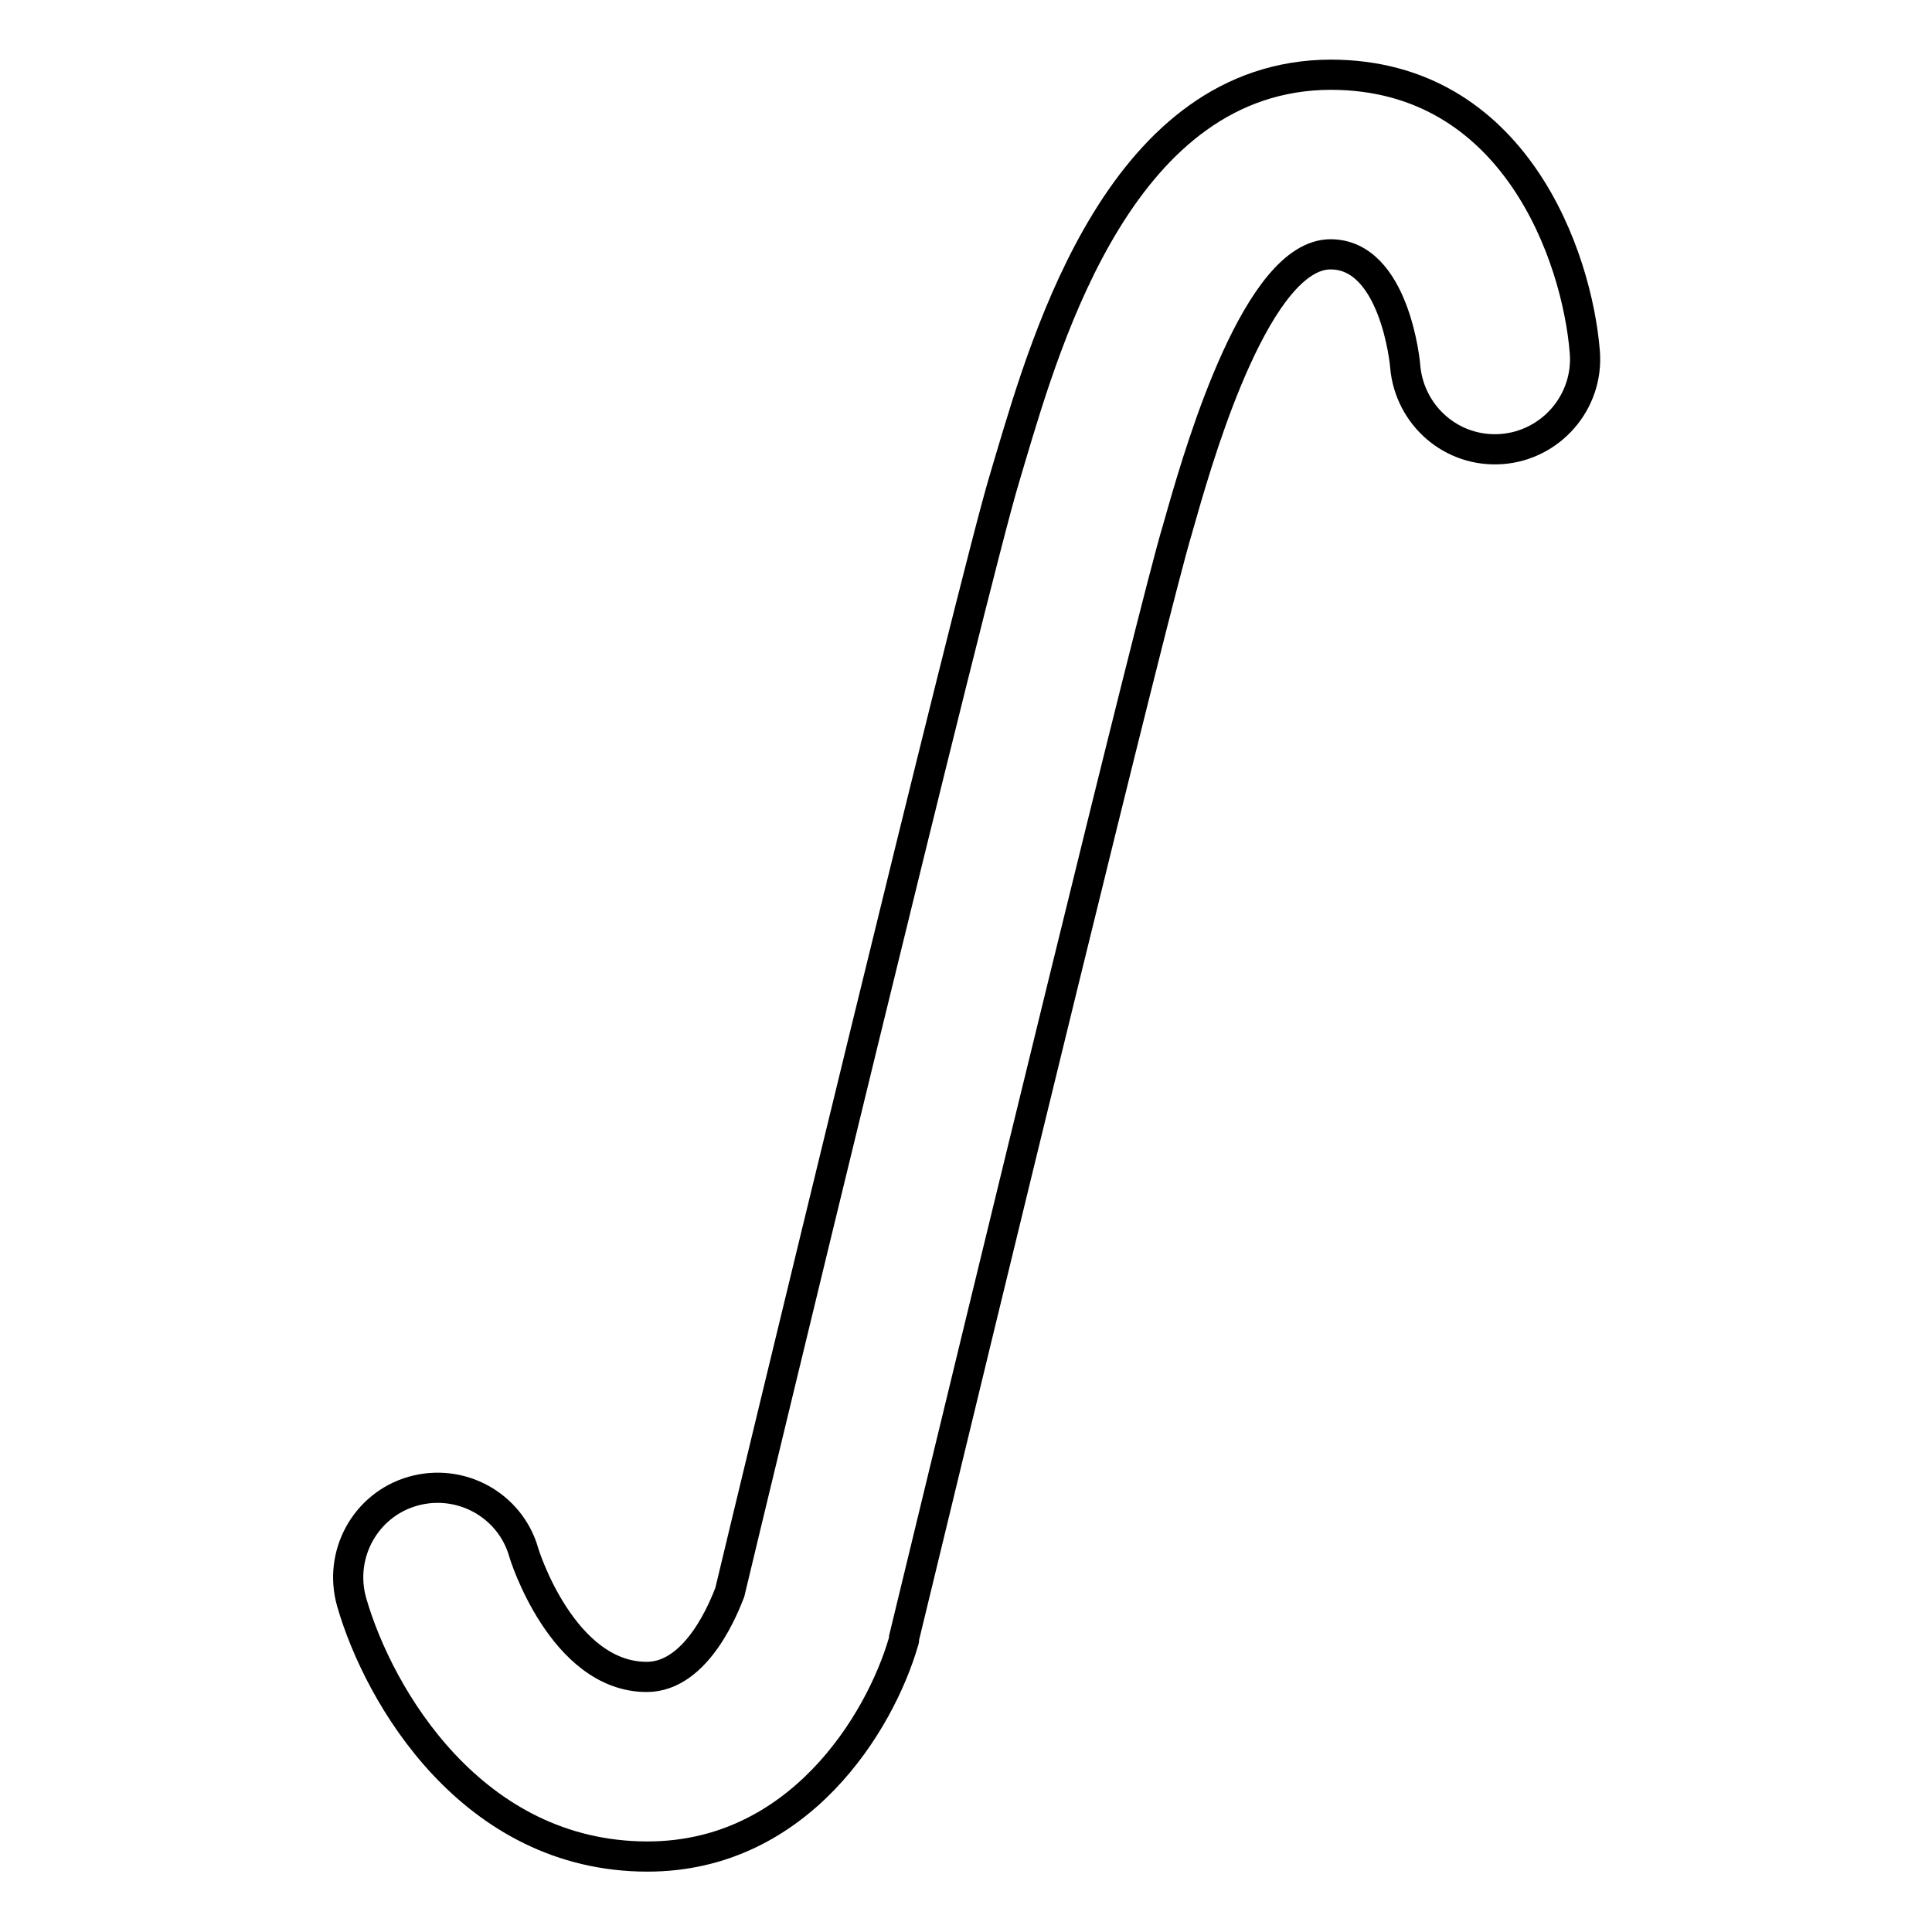
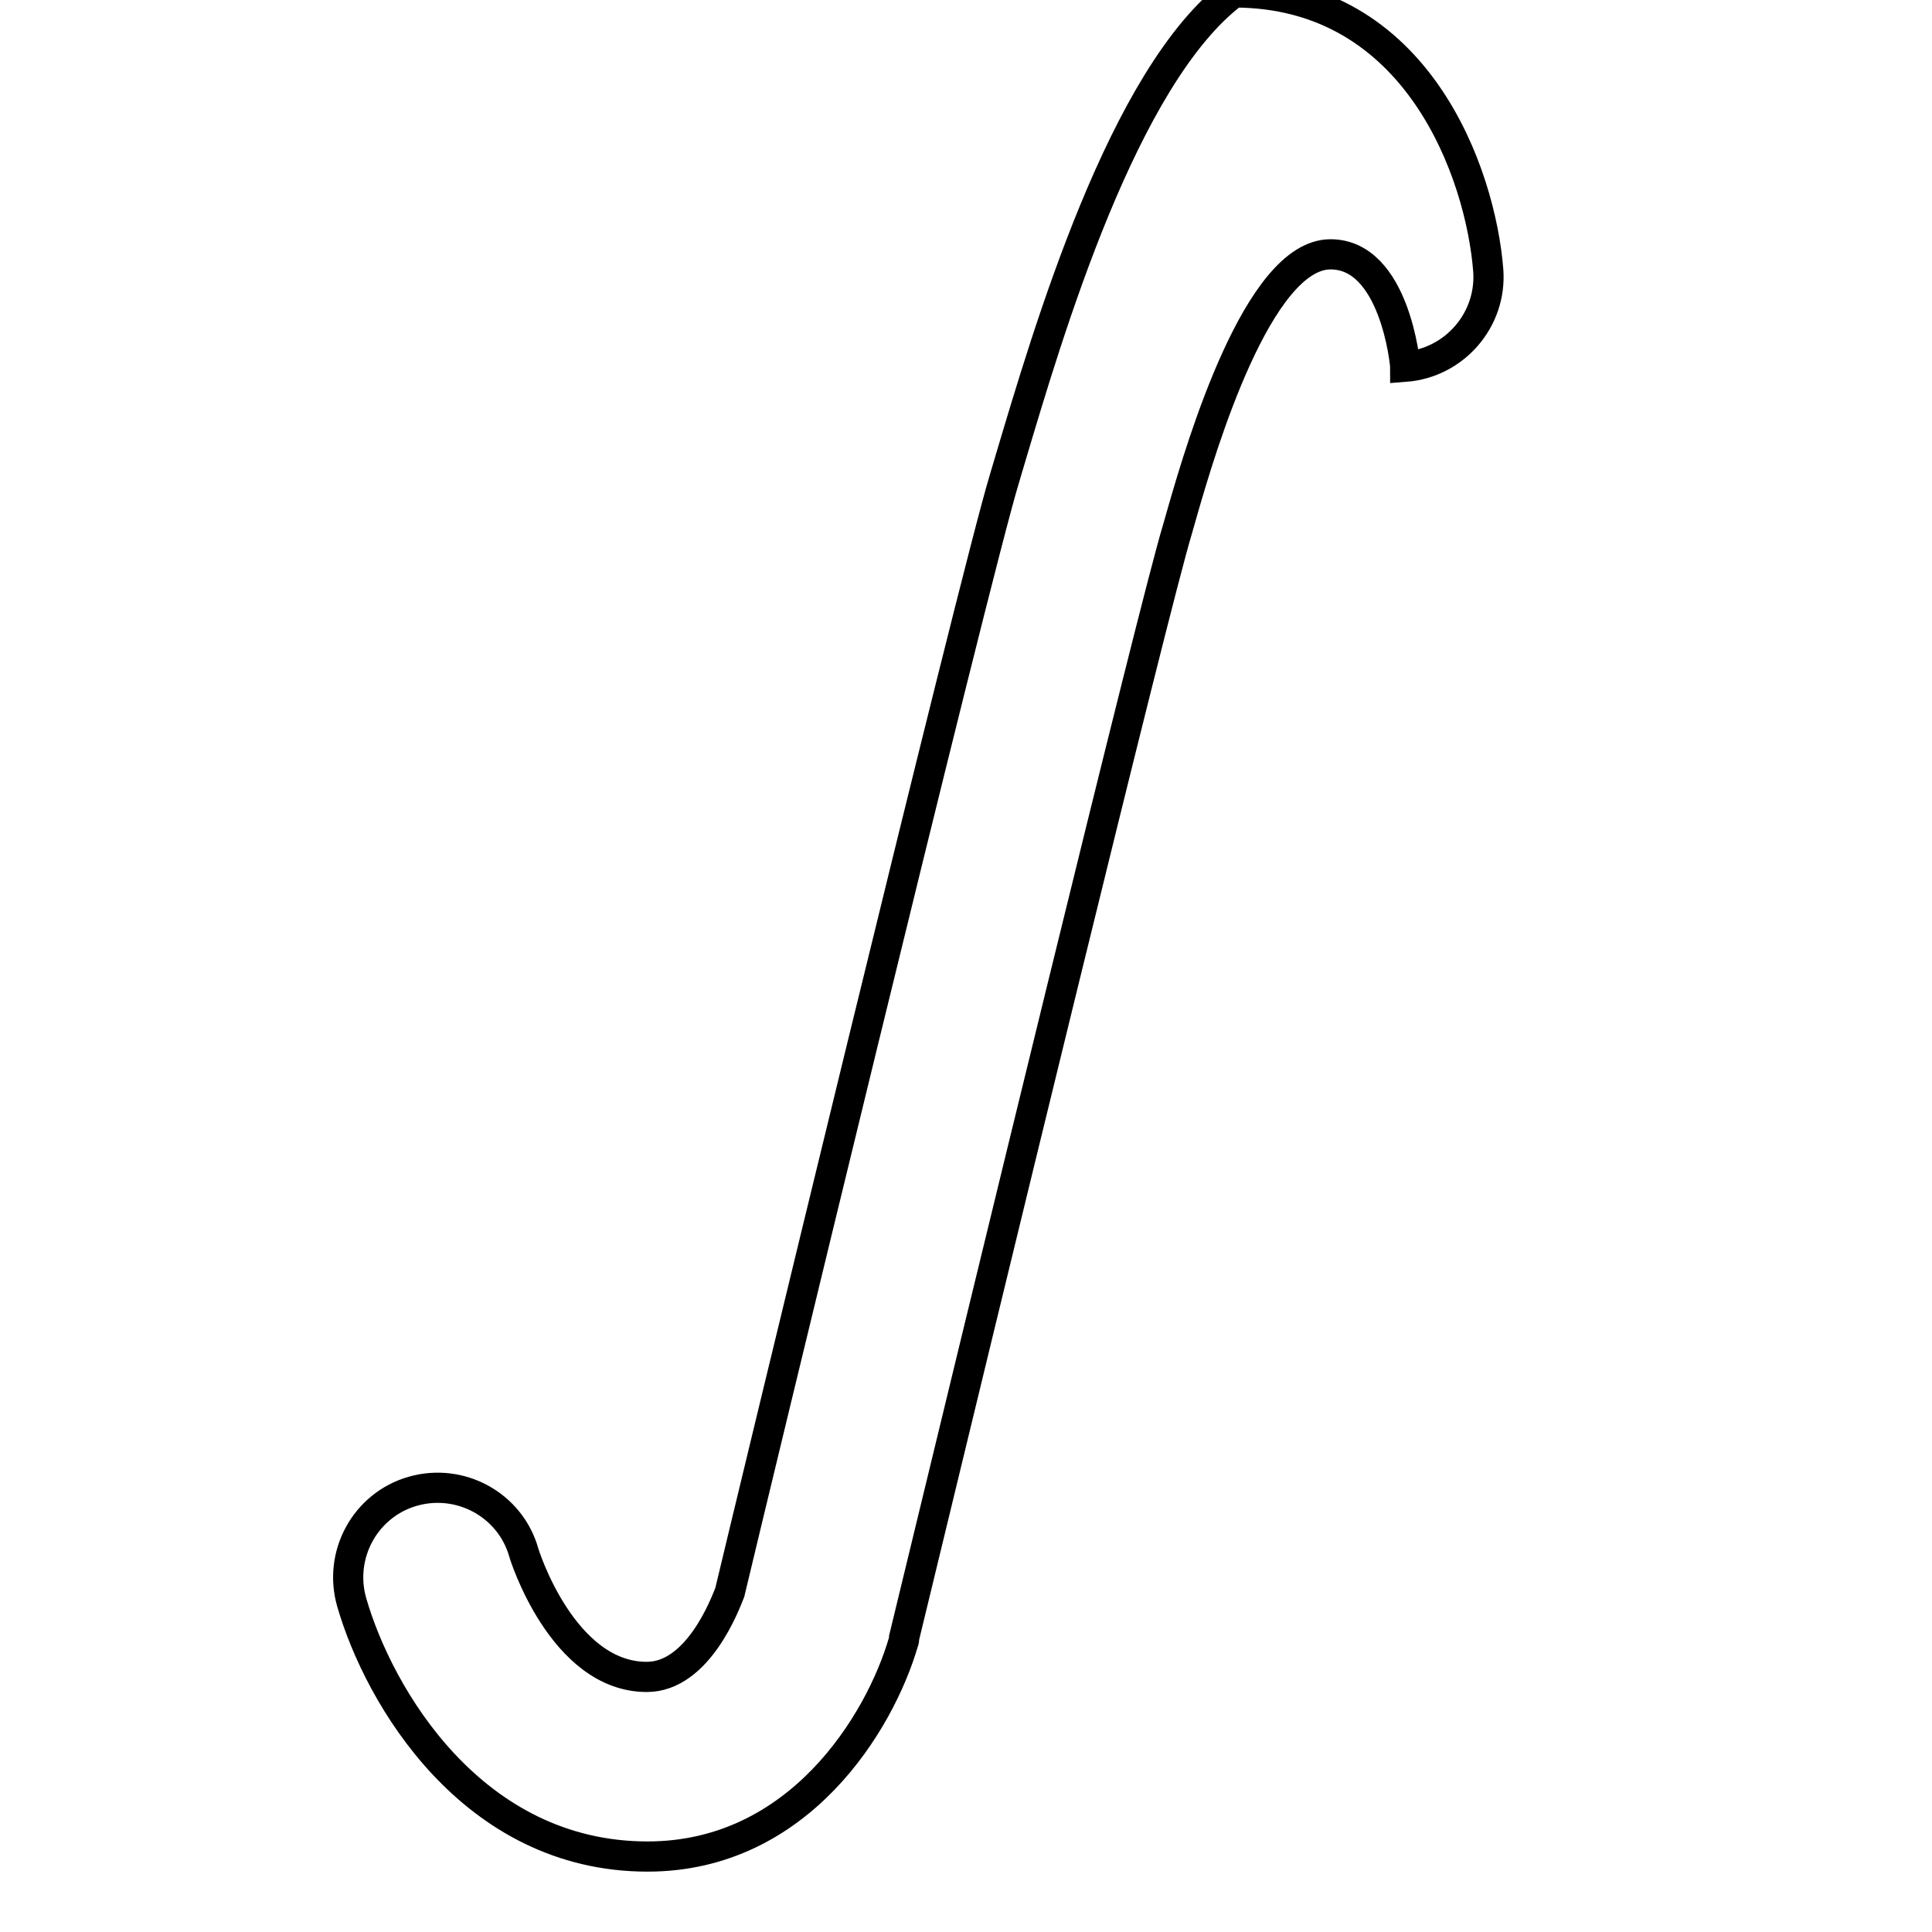
<svg xmlns="http://www.w3.org/2000/svg" version="1.1" x="0px" y="0px" viewBox="0 0 256 256" enable-background="new 0 0 256 256" xml:space="preserve">
  <g>
-     <path stroke-width="4" fill-opacity="0" stroke="#000000" d="M133.9,60.7l-0.8,2.7c-4,13.1-34,137.5-36.4,147.6c-0.6,1.5-4.2,11.2-11,11.2c-11.2,0-16.3-16.4-16.3-16.5 c-1.8-6.3-8.4-9.9-14.7-8.1c-6.3,1.8-9.9,8.4-8.1,14.7c3.6,12.5,16,33.7,39.2,33.7c20.1,0,30.8-17.8,33.9-28.4 c0.1-0.2,0.1-0.4,0.1-0.6c11.2-46.3,33.1-136.6,36.2-146.8l0.8-2.8c2.4-8.3,9.9-33.7,19.5-33.7c8.5,0,9.9,14.5,9.9,14.9 c0.6,6.5,6.2,11.4,12.8,10.9c6.5-0.5,11.5-6.2,11-12.8c-1-12.7-9.3-36.8-33.7-36.8C148.8,10,138.8,44.3,133.9,60.7z" />
+     <path stroke-width="4" fill-opacity="0" stroke="#000000" d="M133.9,60.7l-0.8,2.7c-4,13.1-34,137.5-36.4,147.6c-0.6,1.5-4.2,11.2-11,11.2c-11.2,0-16.3-16.4-16.3-16.5 c-1.8-6.3-8.4-9.9-14.7-8.1c-6.3,1.8-9.9,8.4-8.1,14.7c3.6,12.5,16,33.7,39.2,33.7c20.1,0,30.8-17.8,33.9-28.4 c0.1-0.2,0.1-0.4,0.1-0.6c11.2-46.3,33.1-136.6,36.2-146.8l0.8-2.8c2.4-8.3,9.9-33.7,19.5-33.7c8.5,0,9.9,14.5,9.9,14.9 c6.5-0.5,11.5-6.2,11-12.8c-1-12.7-9.3-36.8-33.7-36.8C148.8,10,138.8,44.3,133.9,60.7z" />
  </g>
</svg>